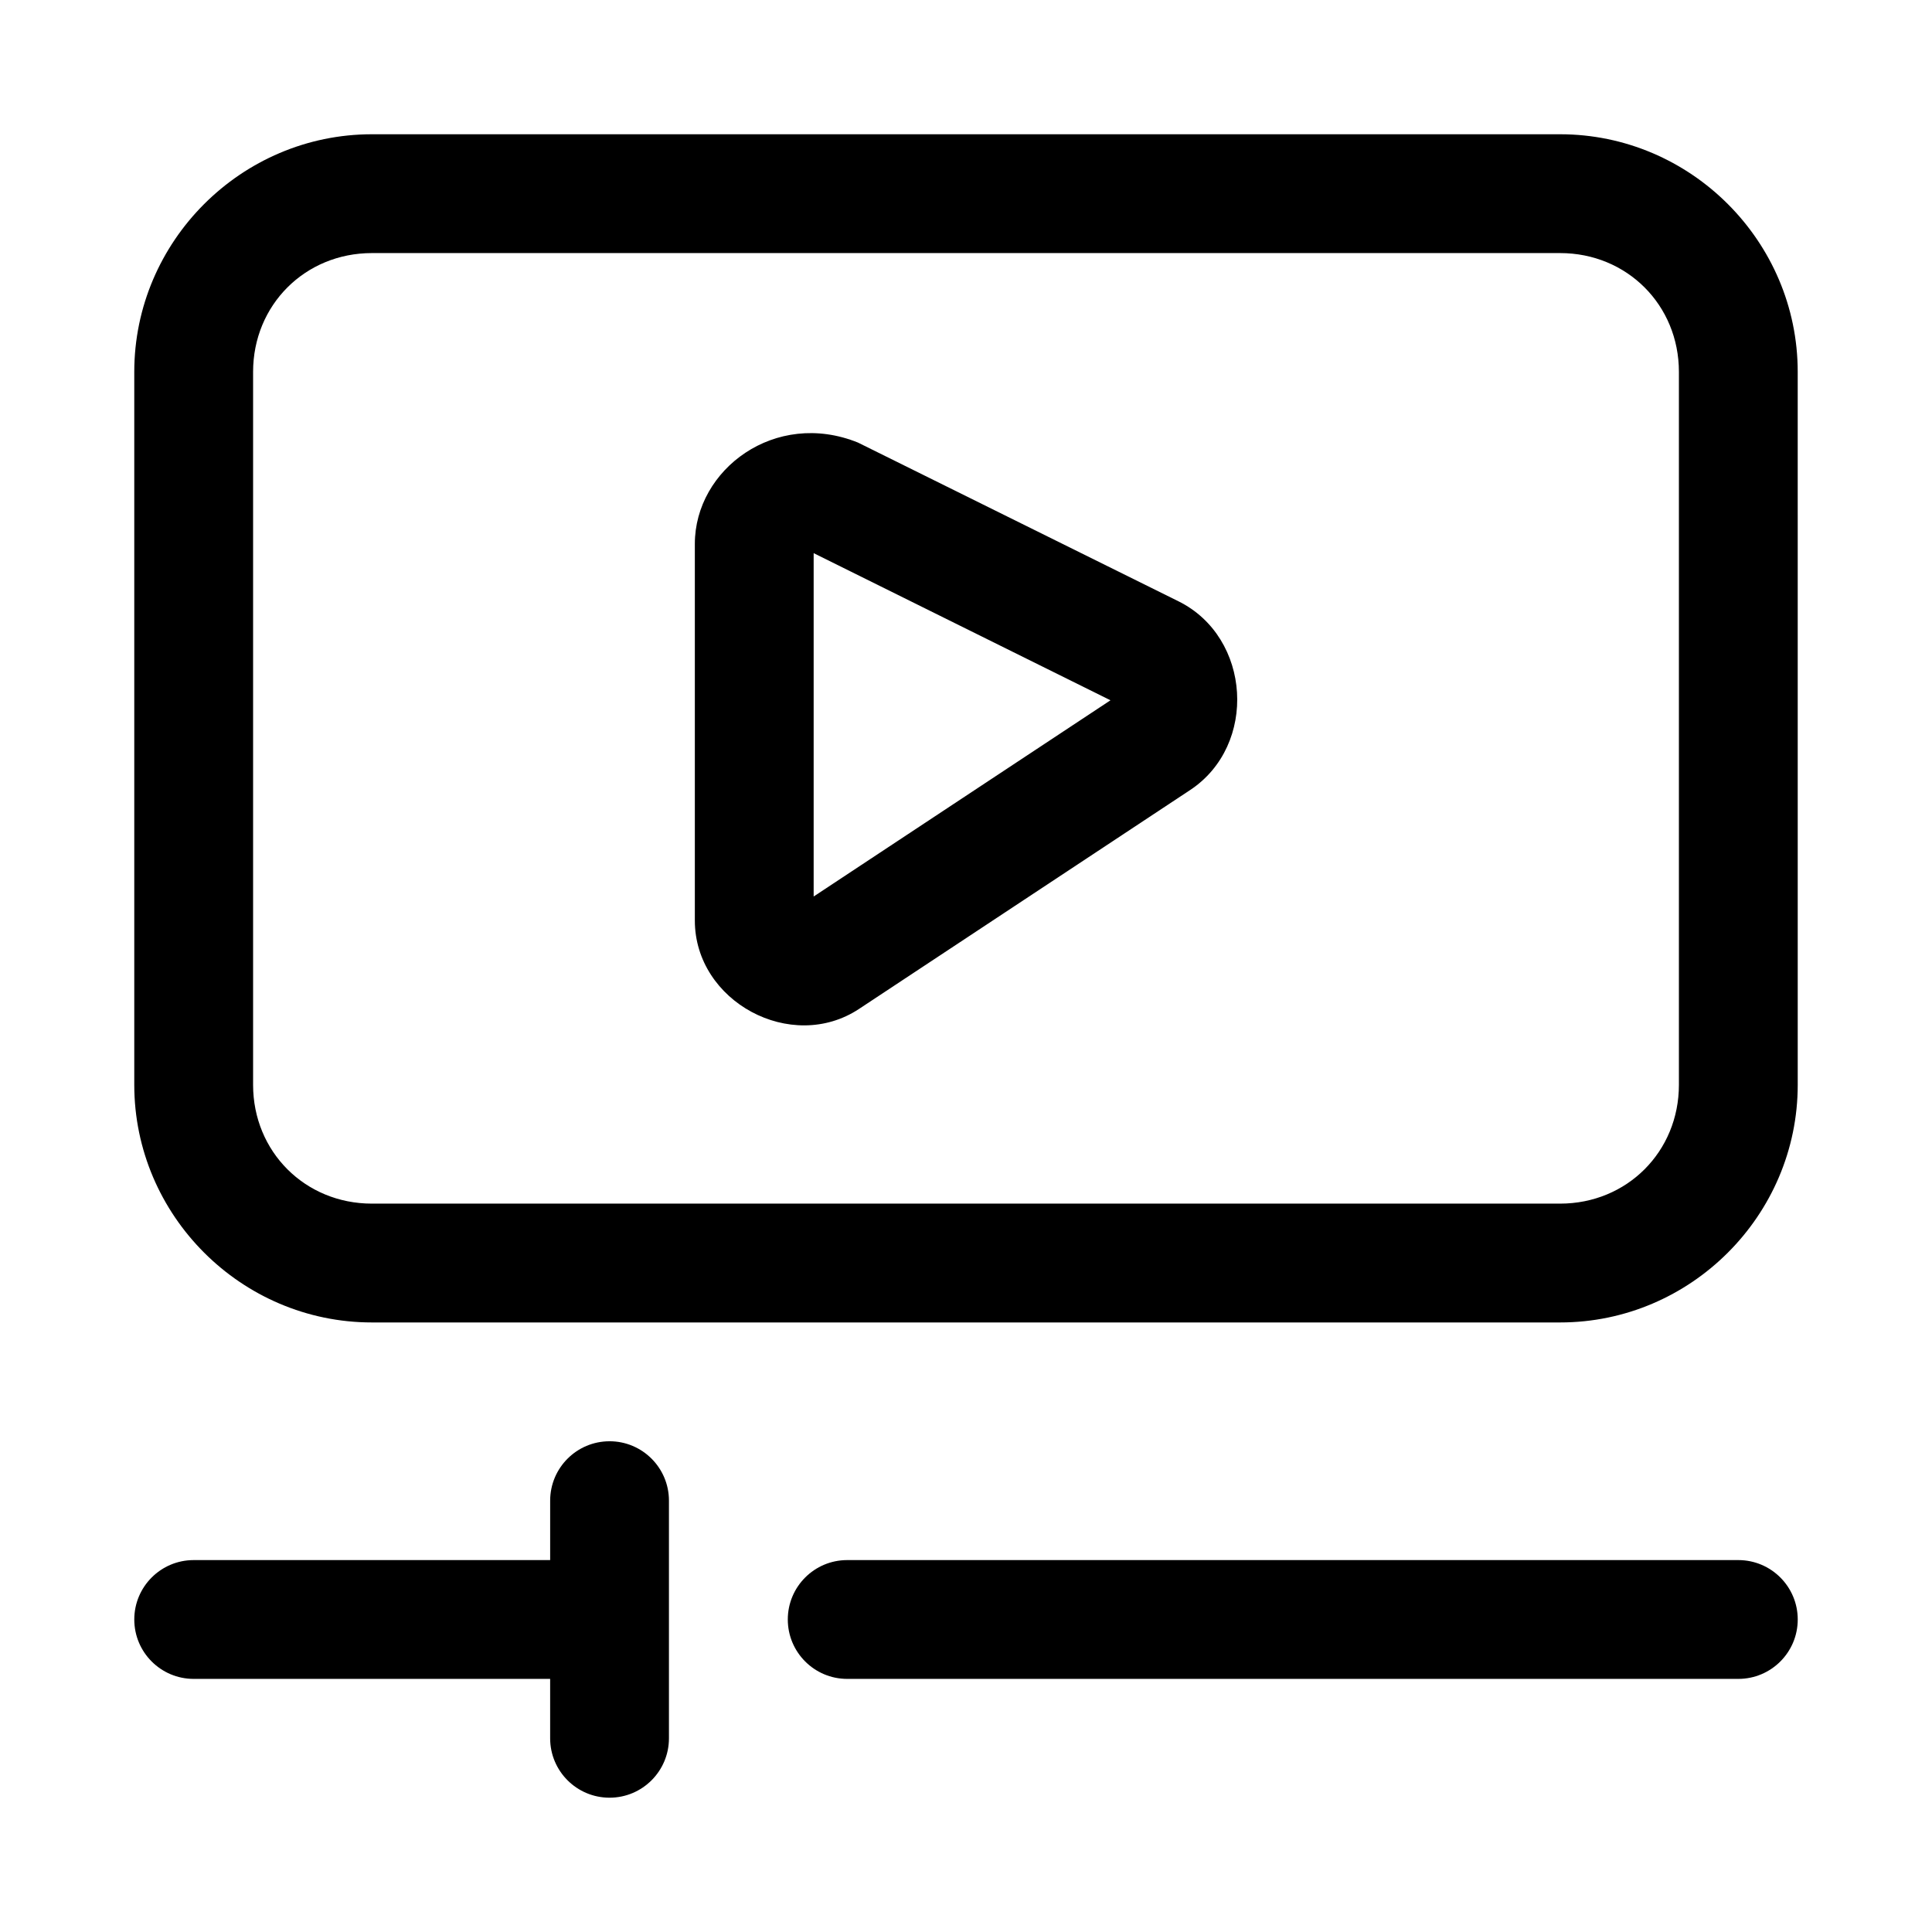
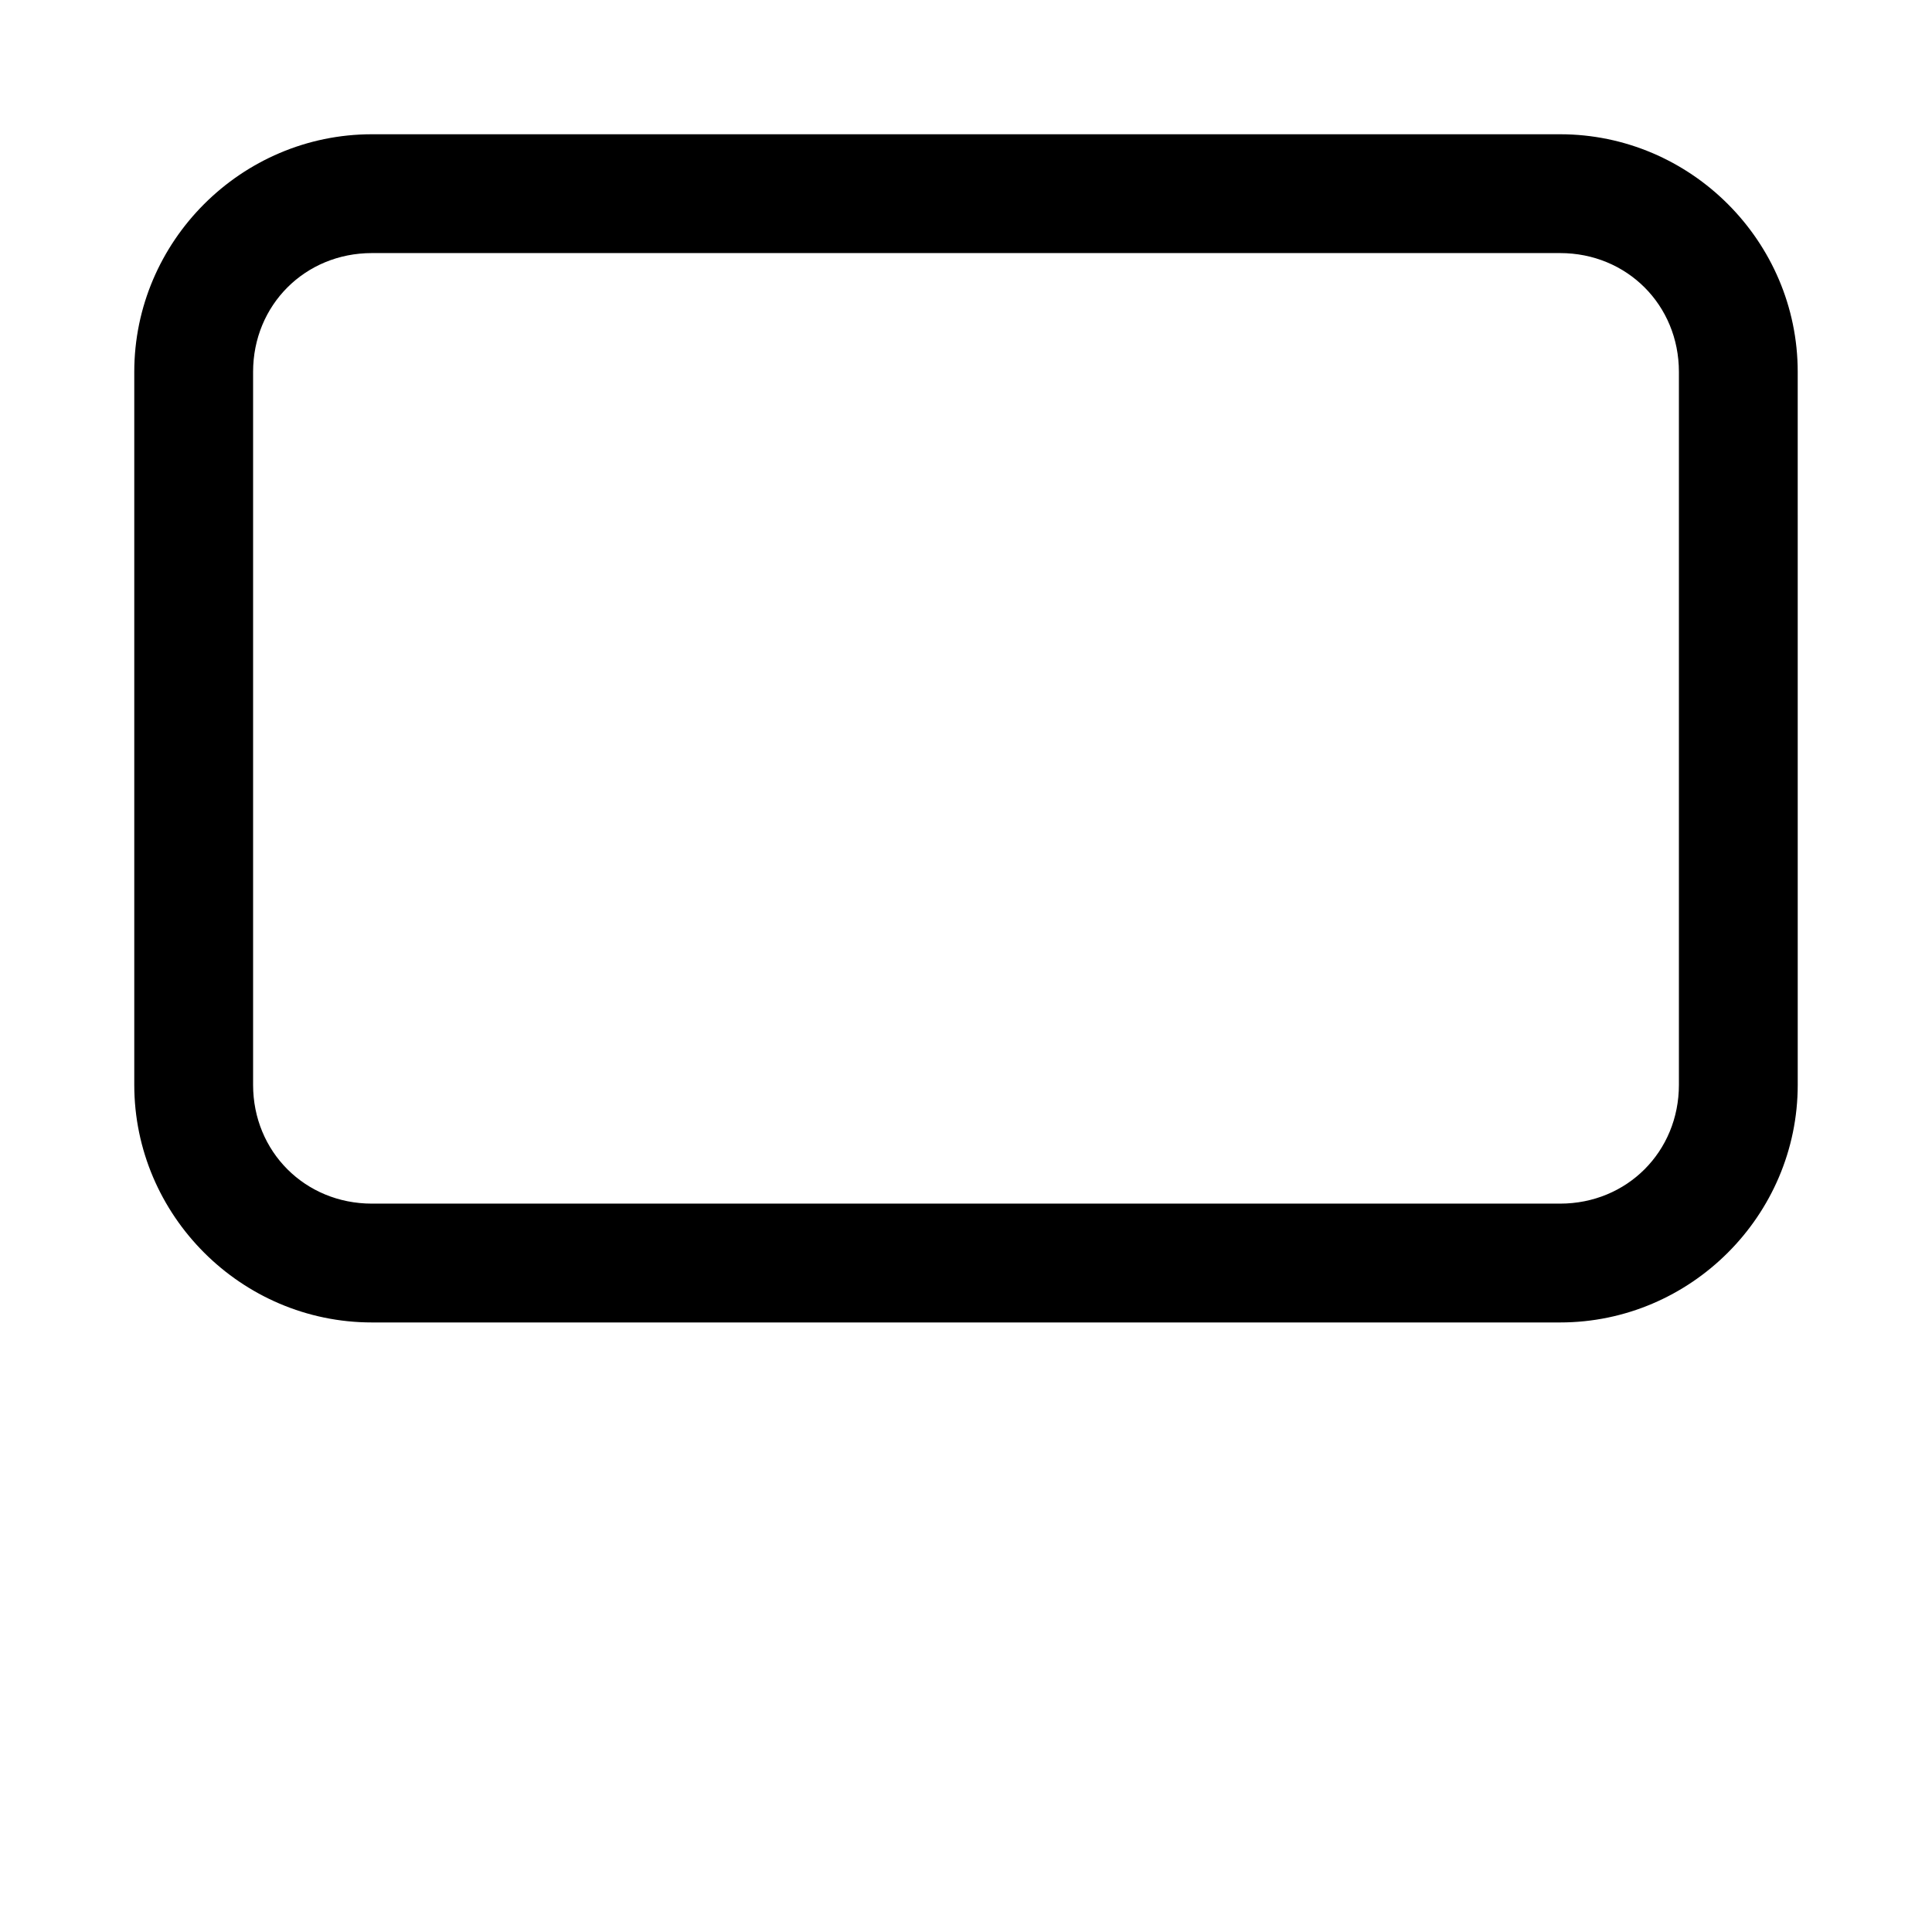
<svg xmlns="http://www.w3.org/2000/svg" fill="#000000" width="800px" height="800px" version="1.1" viewBox="144 144 512 512">
  <g>
    <path d="m242.56 179.58c-34.617 0-62.977 28.359-62.977 62.977v188.93c0 34.617 28.359 62.977 62.977 62.977h314.88c34.617 0 62.977-28.359 62.977-62.977l-0.004-188.93c0-34.617-28.359-62.977-62.977-62.977zm0 31.488h314.88c17.715 0 31.488 13.77 31.488 31.488v188.93c0 17.715-13.77 31.488-31.488 31.488h-314.88c-17.719 0-31.488-13.773-31.488-31.488v-188.93c0-17.719 13.77-31.488 31.488-31.488z" />
-     <path d="m328.14 288.13v99.816c0 21.492 25.582 35.277 43.512 23.43l87.73-57.996c17.969-11.871 16.223-40.469-3.074-50.031l-84.934-42.062c-21.914-8.859-43.234 7.109-43.234 26.844zm31.488 2.461 78.66 38.992-78.66 52z" />
-     <path d="m305.54 525.95c-8.695 0-15.742 7.051-15.742 15.742v15.742l-94.469 0.004c-8.695 0-15.742 7.051-15.742 15.742 0 8.695 7.051 15.742 15.742 15.742h94.465v15.742c0 8.695 7.051 15.742 15.742 15.742 8.695 0 15.742-7.051 15.742-15.742v-62.977c0-8.695-7.051-15.742-15.742-15.742zm62.977 31.488c-8.695 0-15.742 7.051-15.742 15.742 0 8.695 7.051 15.742 15.742 15.742h236.16c8.695 0 15.742-7.051 15.742-15.742 0-8.695-7.051-15.742-15.742-15.742z" />
  </g>
</svg>